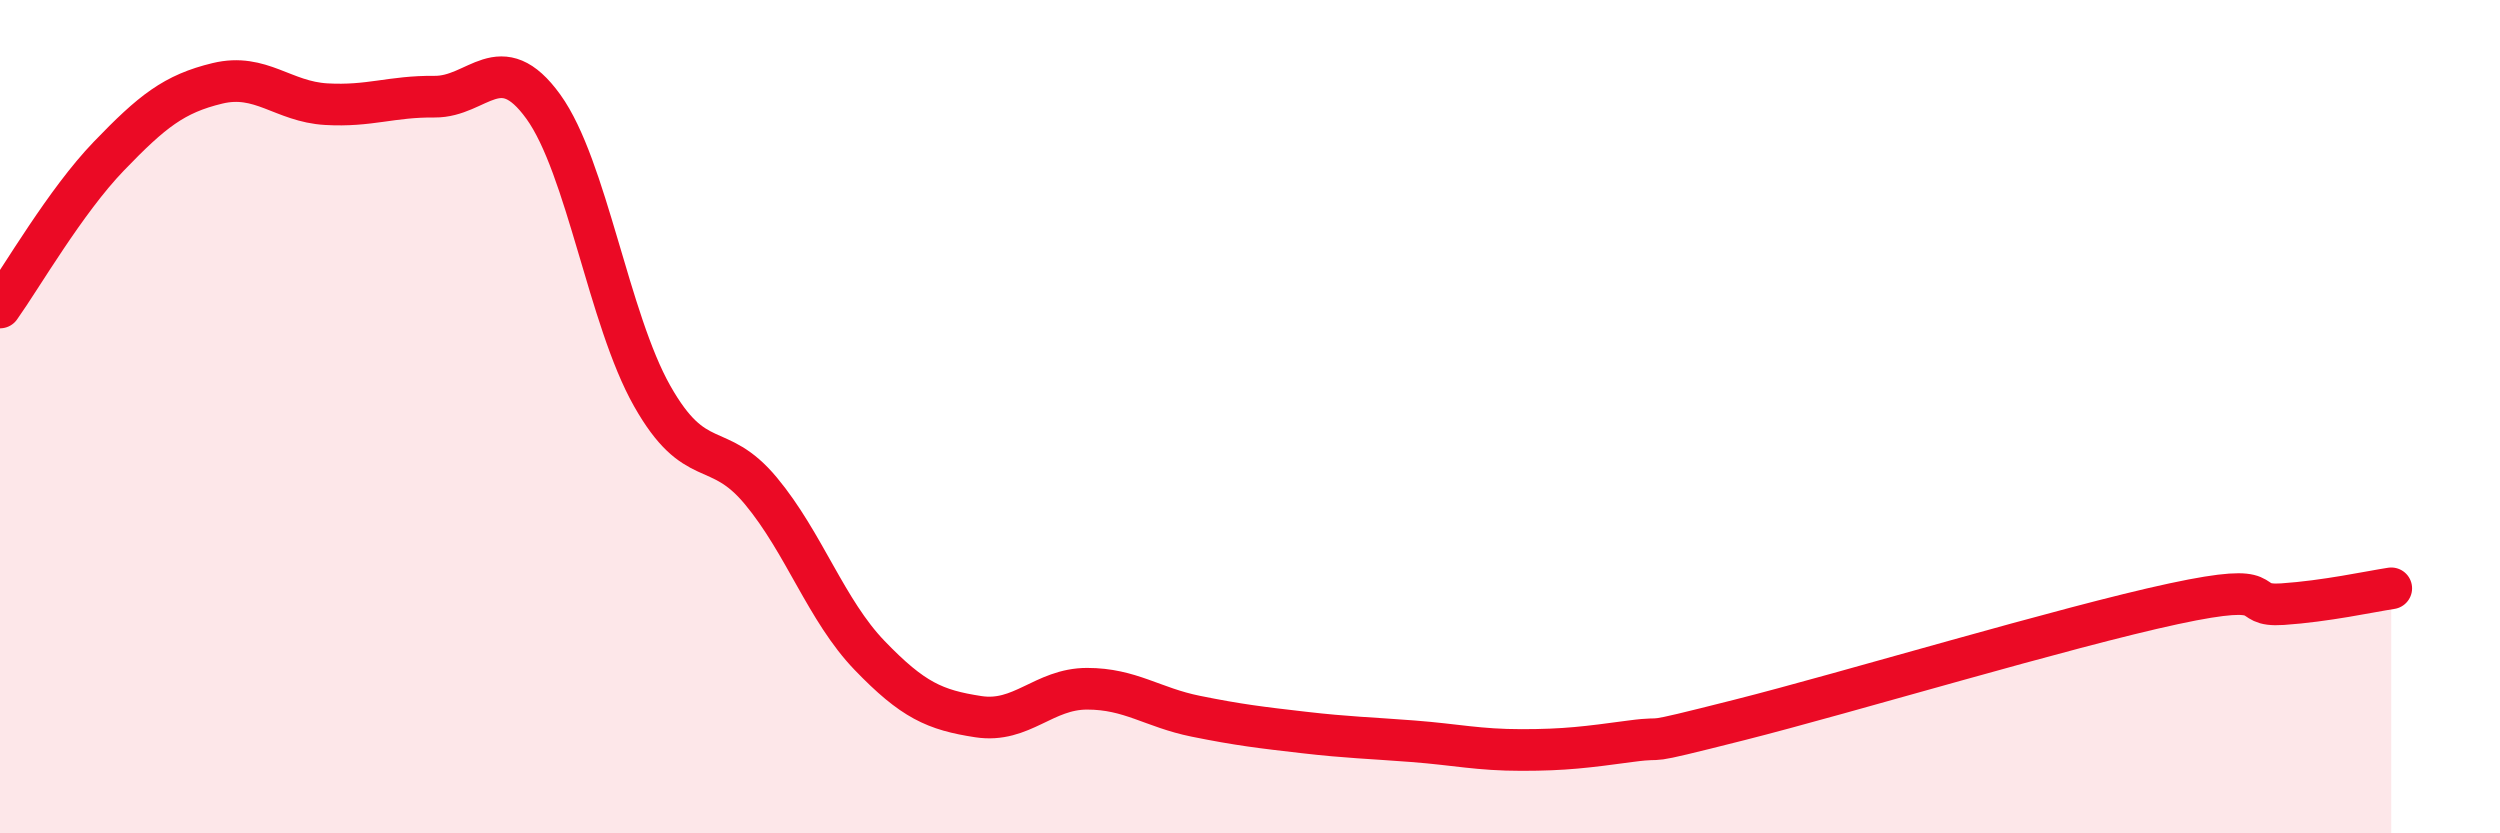
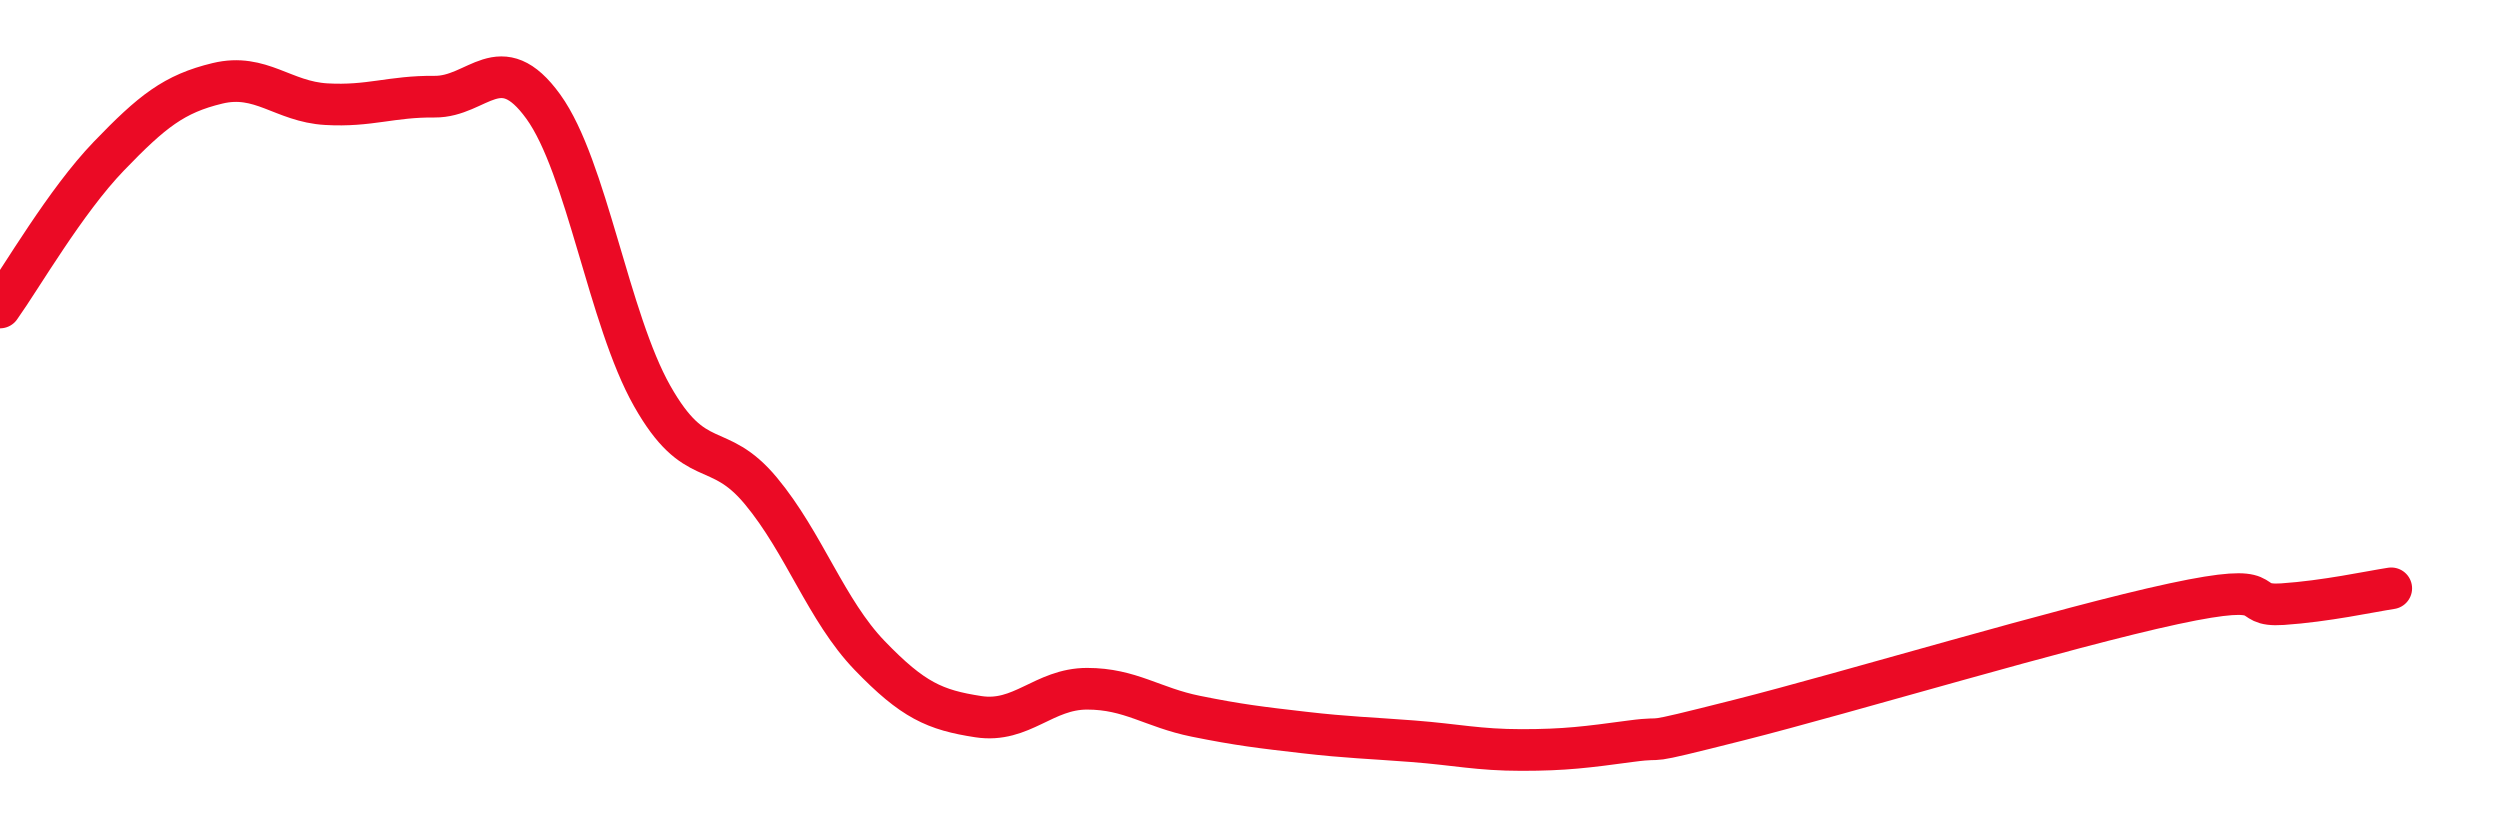
<svg xmlns="http://www.w3.org/2000/svg" width="60" height="20" viewBox="0 0 60 20">
-   <path d="M 0,7.38 C 0.52,6.65 1.57,4.83 2.61,3.75 C 3.65,2.67 4.18,2.25 5.22,2 C 6.26,1.75 6.79,2.44 7.83,2.5 C 8.87,2.56 9.39,2.31 10.43,2.32 C 11.47,2.33 12,1.12 13.04,2.56 C 14.08,4 14.61,7.66 15.65,9.5 C 16.69,11.34 17.22,10.53 18.26,11.78 C 19.3,13.03 19.83,14.65 20.87,15.73 C 21.91,16.81 22.44,17.04 23.48,17.2 C 24.52,17.36 25.05,16.53 26.09,16.53 C 27.13,16.53 27.66,16.98 28.7,17.19 C 29.74,17.4 30.26,17.46 31.3,17.58 C 32.34,17.7 32.87,17.71 33.91,17.79 C 34.95,17.87 35.48,18 36.52,18 C 37.56,18 38.09,17.93 39.13,17.79 C 40.17,17.65 39.13,17.94 41.74,17.28 C 44.35,16.62 49.56,15.05 52.17,14.49 C 54.78,13.93 53.74,14.57 54.78,14.5 C 55.82,14.43 56.87,14.2 57.39,14.12L57.39 20L0 20Z" fill="#EB0A25" opacity="0.1" stroke-linecap="round" stroke-linejoin="round" />
  <path d="M 0,7.38 C 0.52,6.65 1.57,4.83 2.61,3.75 C 3.65,2.67 4.18,2.25 5.22,2 C 6.26,1.75 6.79,2.44 7.83,2.5 C 8.87,2.56 9.39,2.31 10.43,2.32 C 11.47,2.33 12,1.12 13.04,2.56 C 14.08,4 14.61,7.66 15.65,9.5 C 16.69,11.34 17.22,10.53 18.26,11.78 C 19.3,13.03 19.83,14.65 20.87,15.73 C 21.91,16.81 22.44,17.04 23.48,17.2 C 24.52,17.36 25.05,16.53 26.09,16.53 C 27.13,16.53 27.66,16.98 28.7,17.19 C 29.74,17.4 30.26,17.46 31.3,17.58 C 32.34,17.7 32.87,17.71 33.91,17.79 C 34.95,17.87 35.48,18 36.52,18 C 37.56,18 38.09,17.93 39.13,17.79 C 40.17,17.65 39.13,17.94 41.74,17.28 C 44.35,16.62 49.56,15.05 52.17,14.49 C 54.78,13.93 53.74,14.57 54.78,14.5 C 55.82,14.43 56.87,14.2 57.39,14.12" stroke="#EB0A25" stroke-width="1" fill="none" stroke-linecap="round" stroke-linejoin="round" />
</svg>